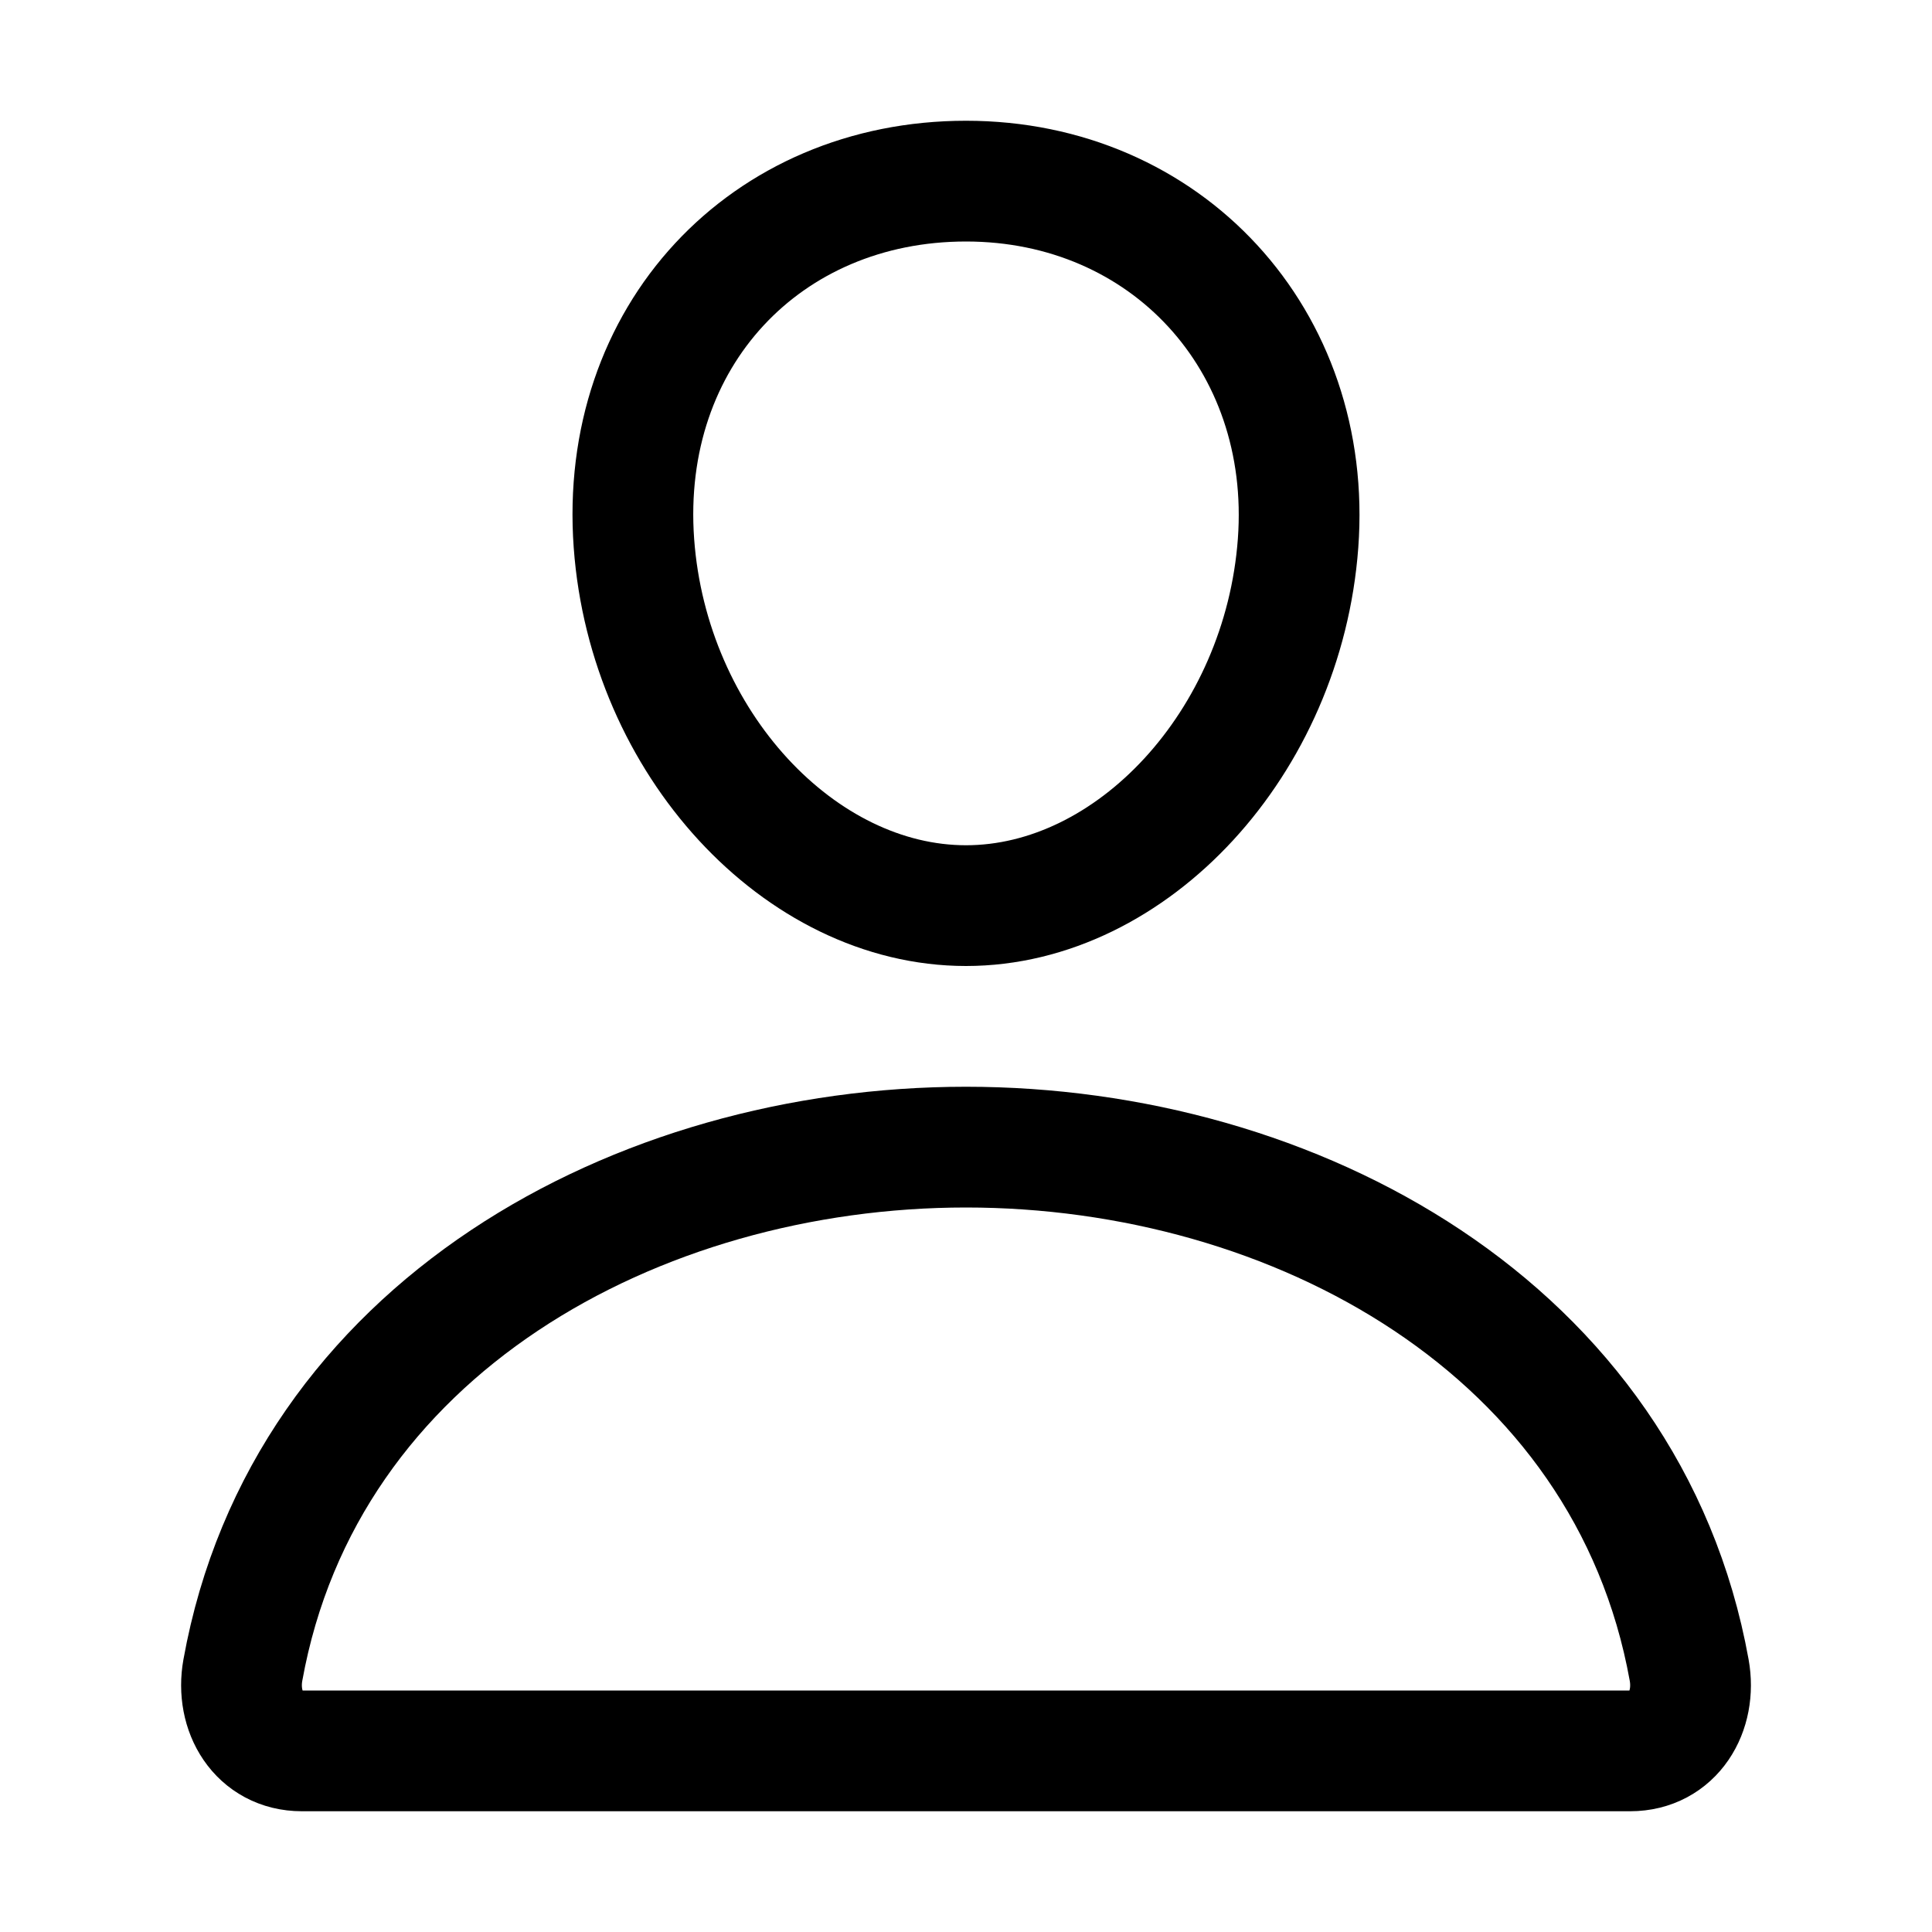
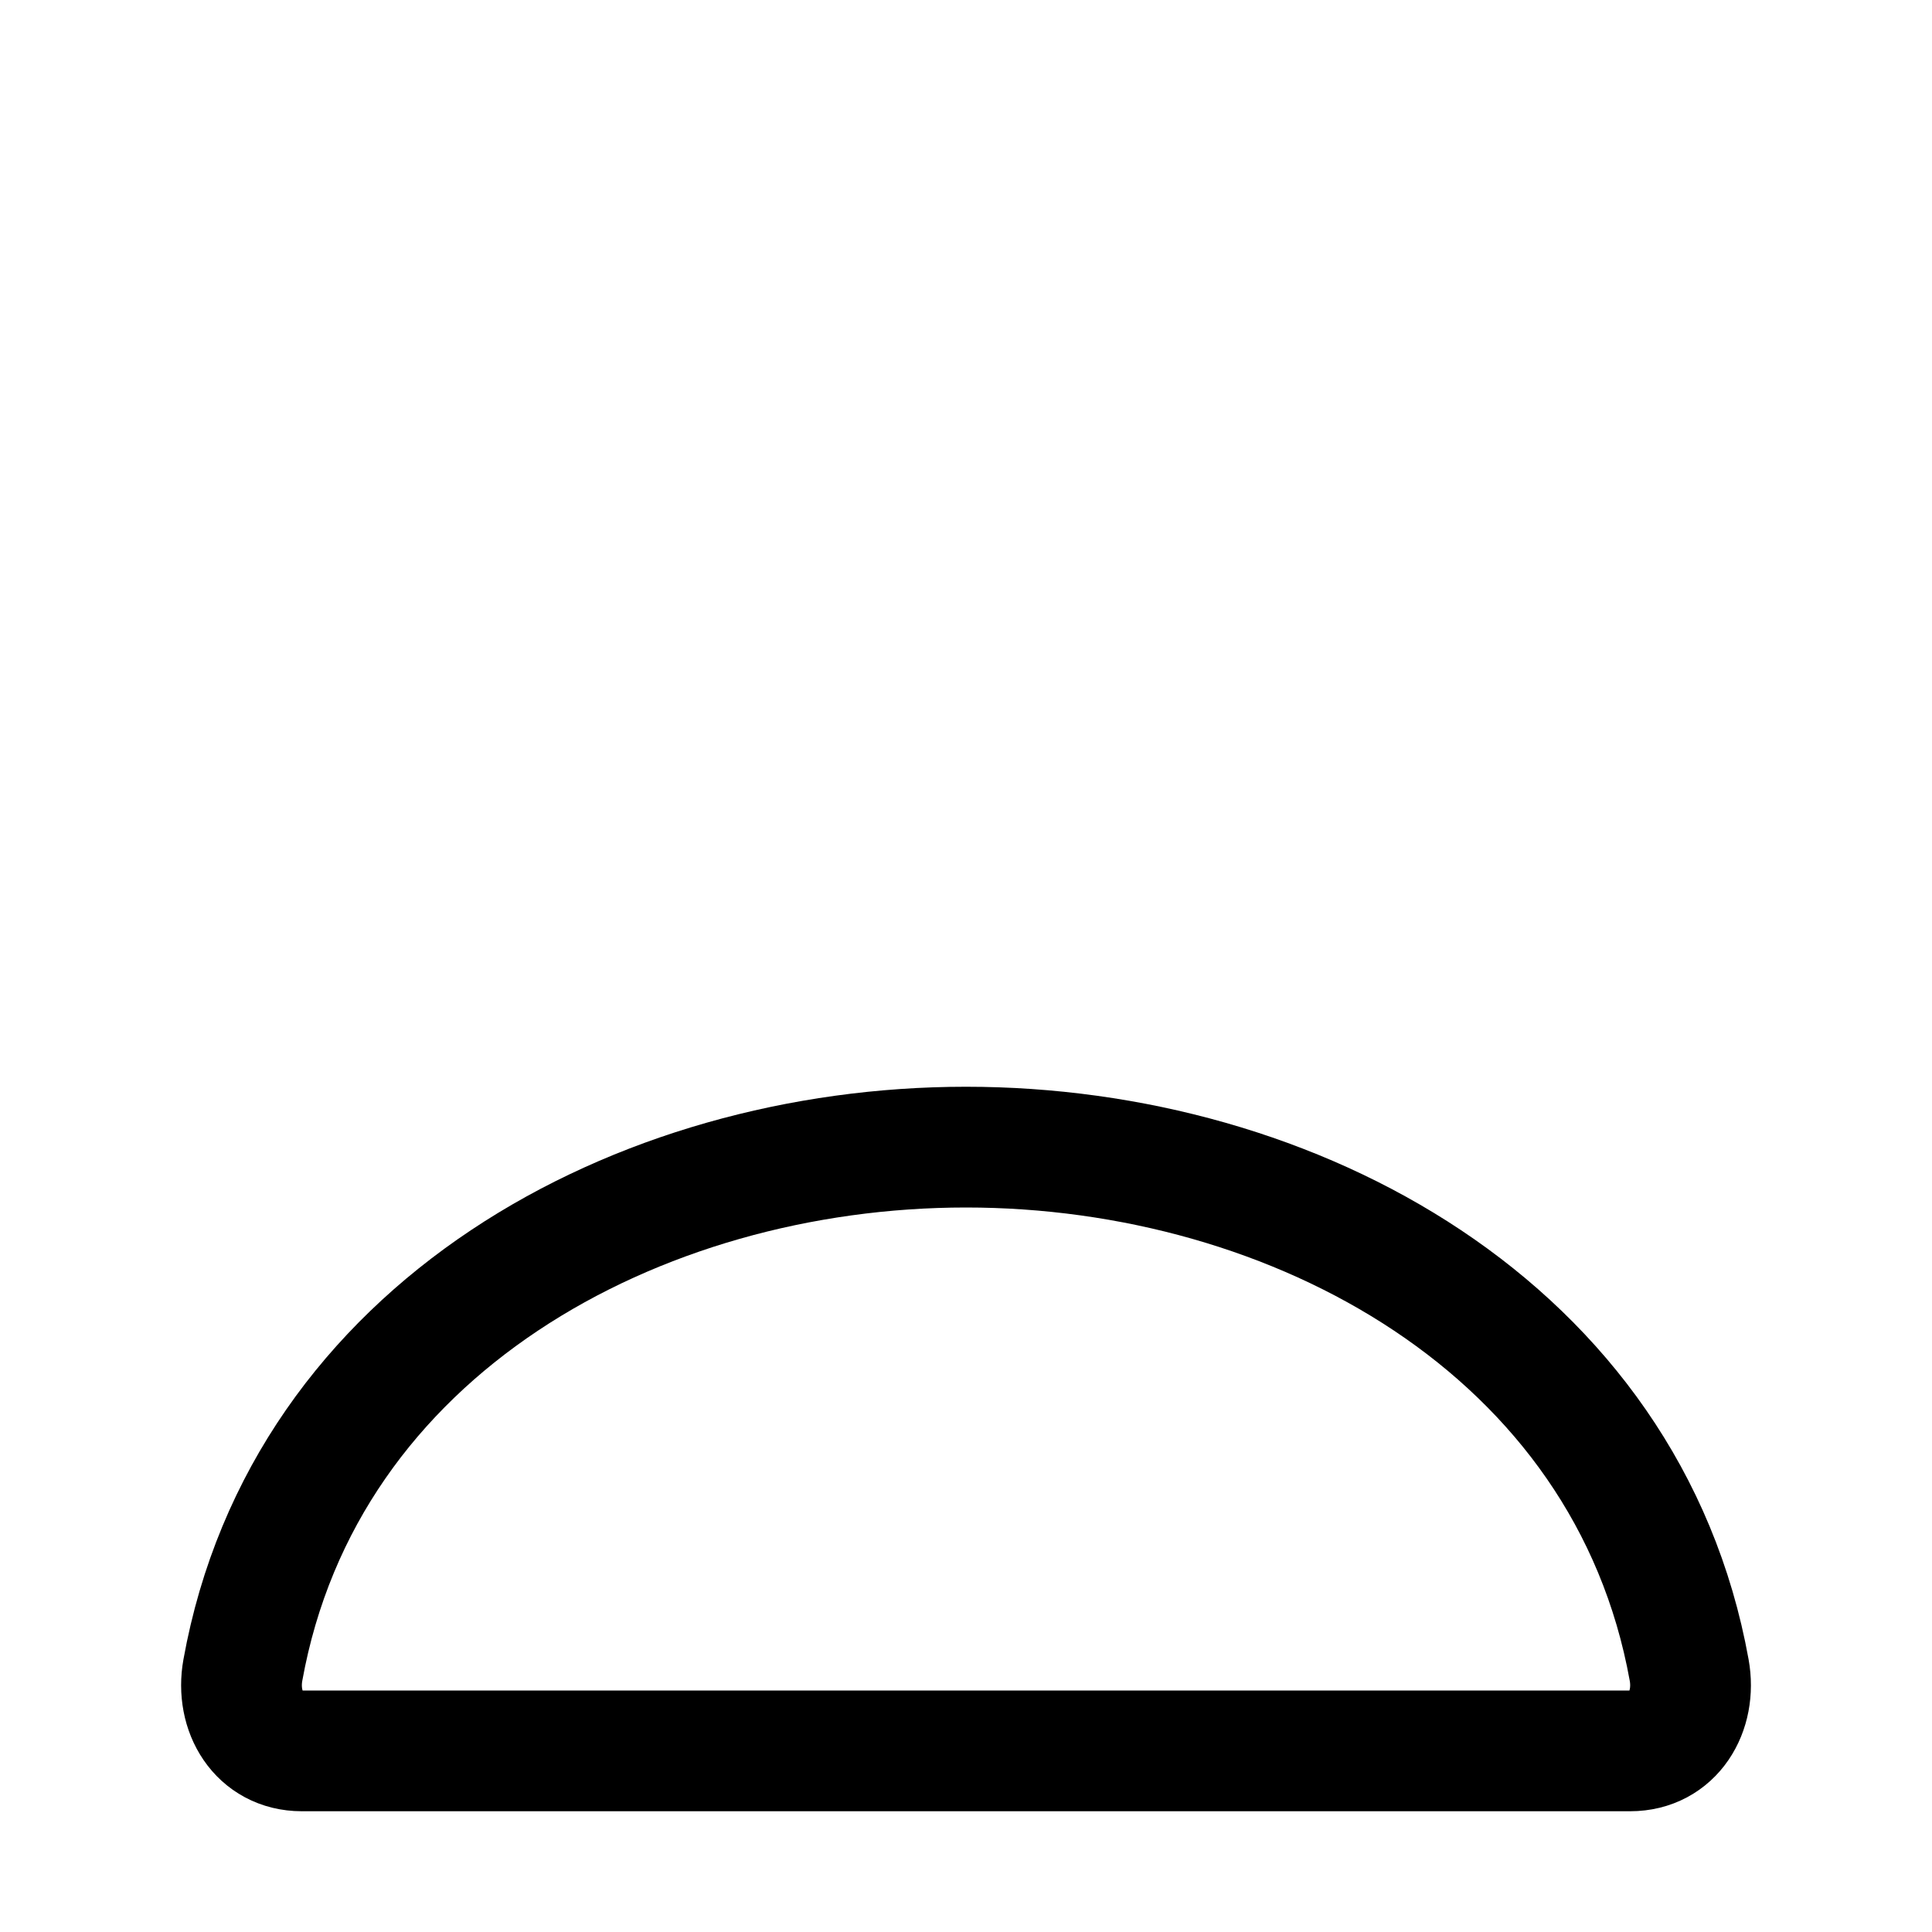
<svg xmlns="http://www.w3.org/2000/svg" class="ionicon" viewBox="0 0 512 512">
  <title>My Account</title>
-   <path d="M344 144c-3.92 52.87-44 96-88 96s-84.15-43.12-88-96c-4-55 35-96 88-96s92 42 88 96z" fill="none" stroke="black" stroke-linecap="round" stroke-linejoin="round" stroke-width="32" />
  <path d="M256 304c-87 0-175.3 48-191.64 138.6C62.39 453.52 68.57 464 80 464h352c11.44 0 17.62-10.48 15.65-21.4C431.3 352 343 304 256 304z" fill="none" stroke="black" stroke-miterlimit="10" stroke-width="32" />
</svg>